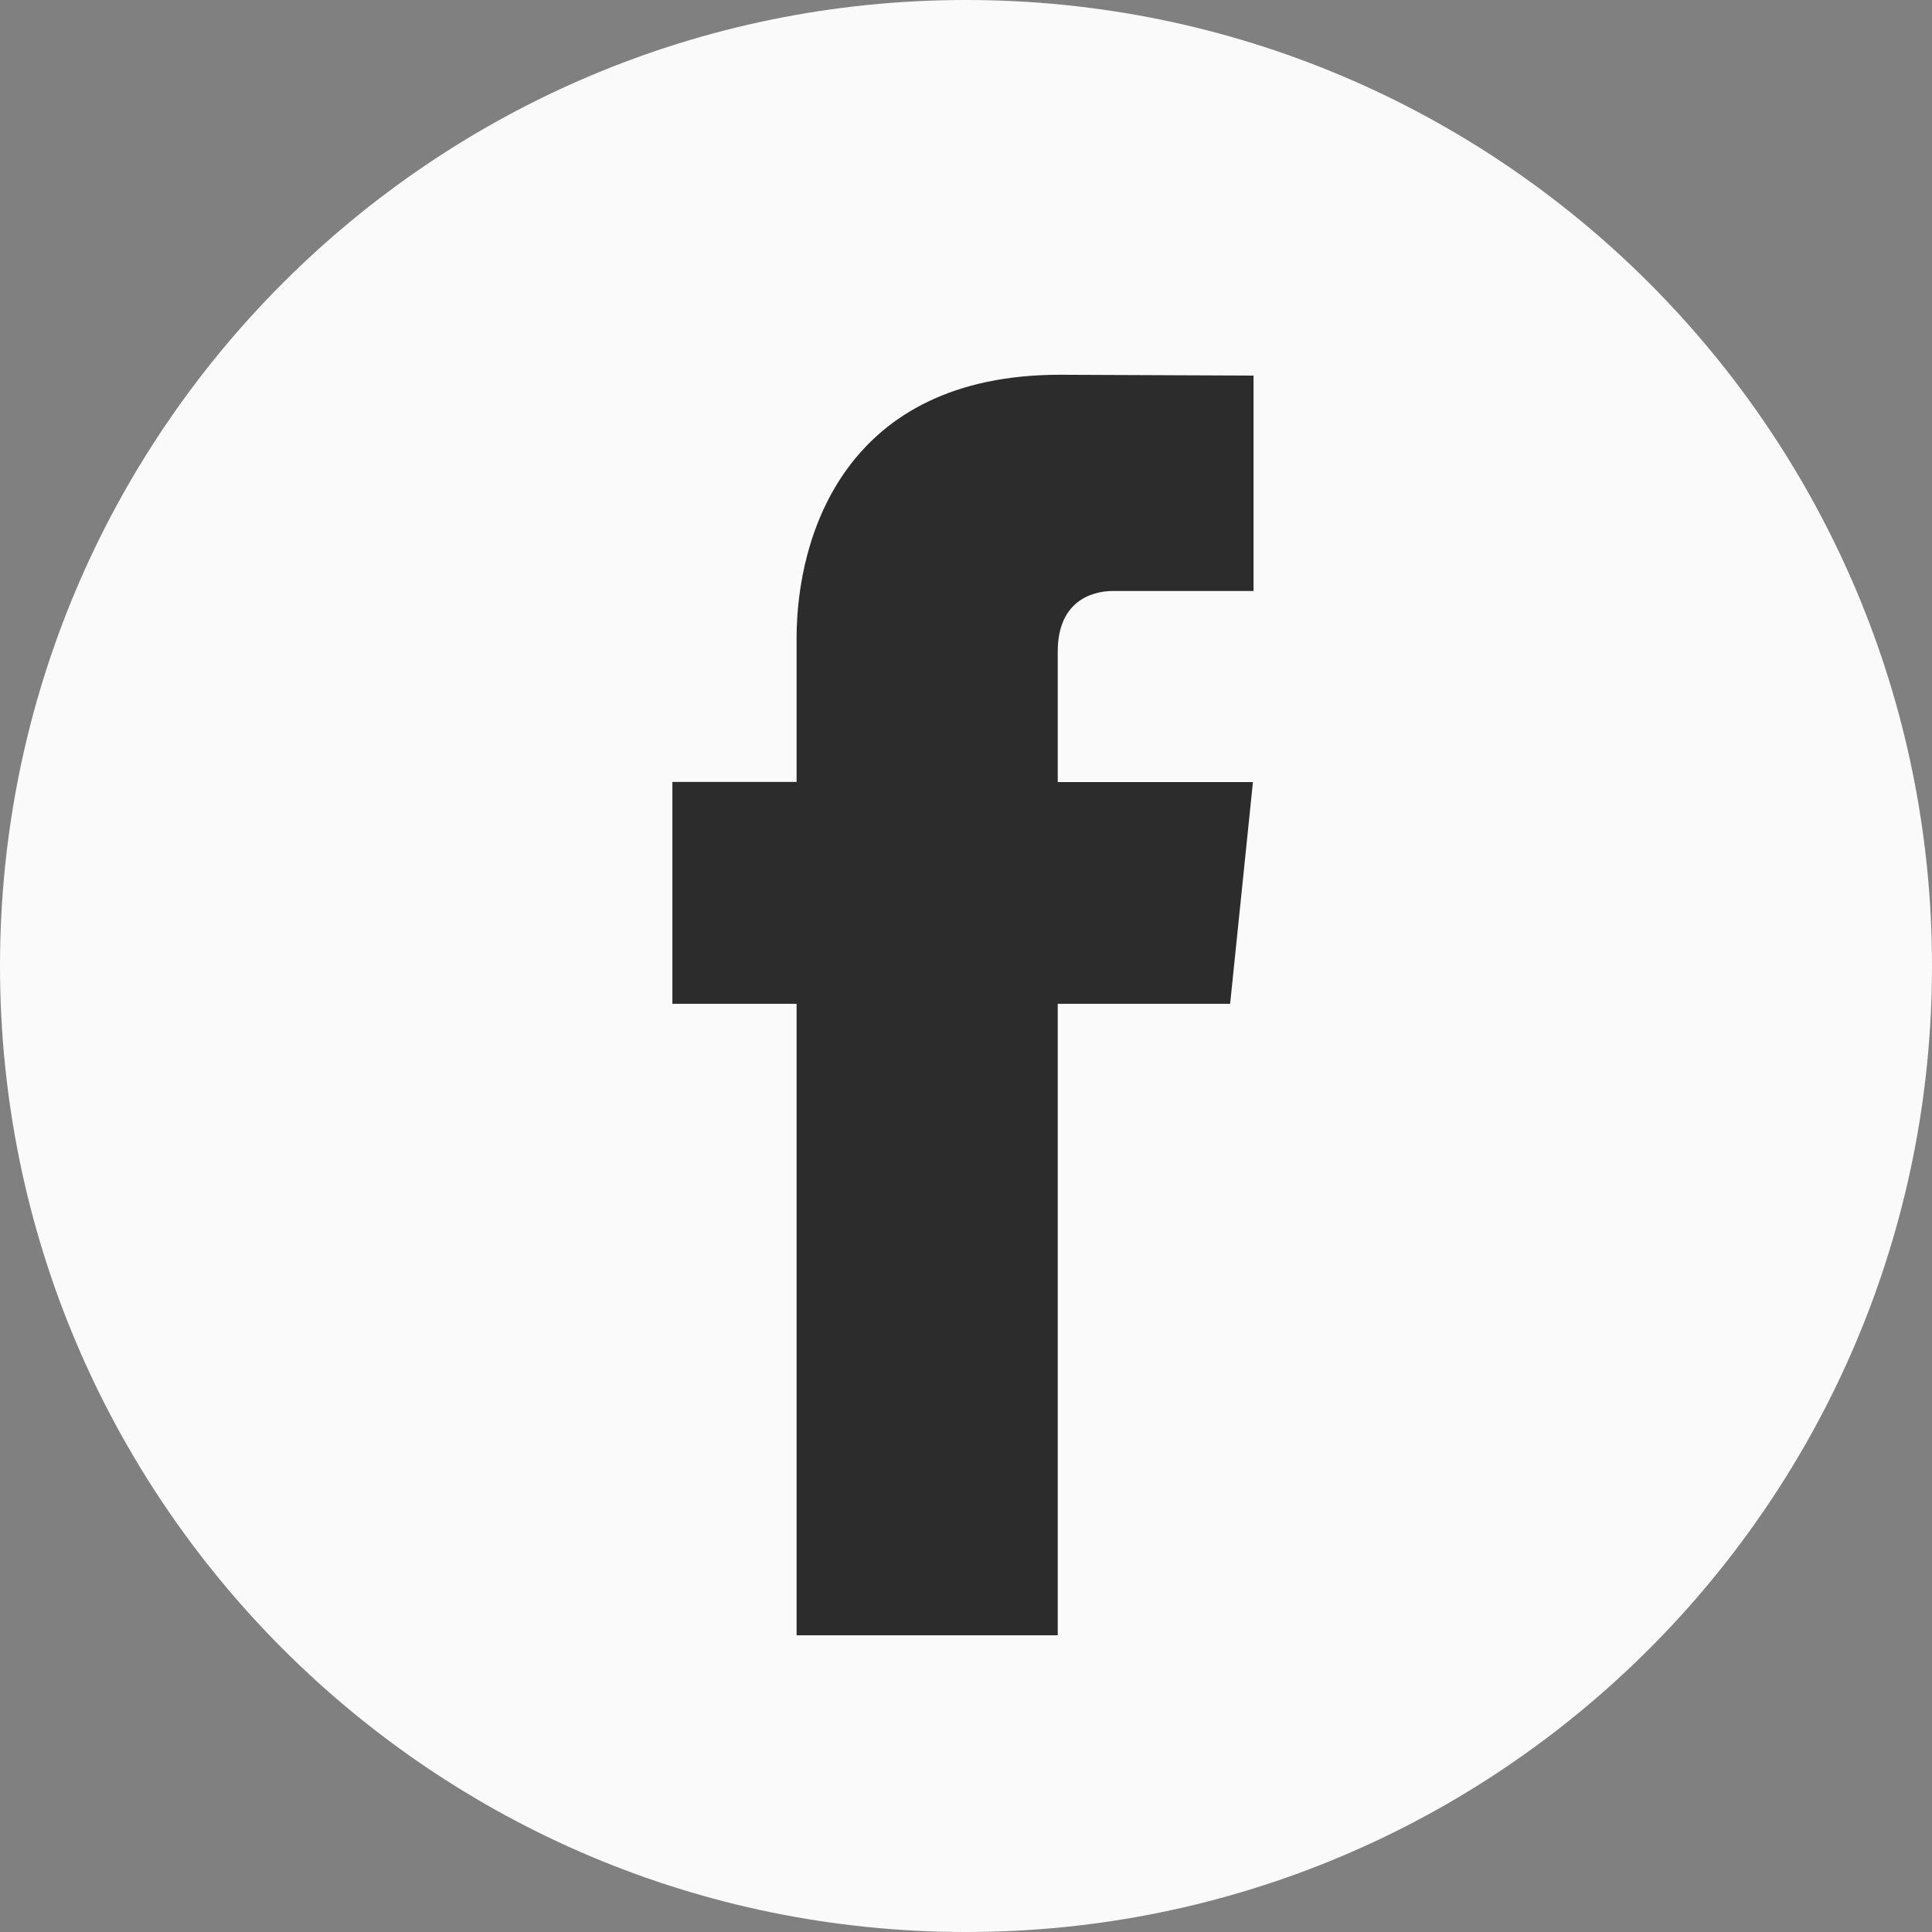
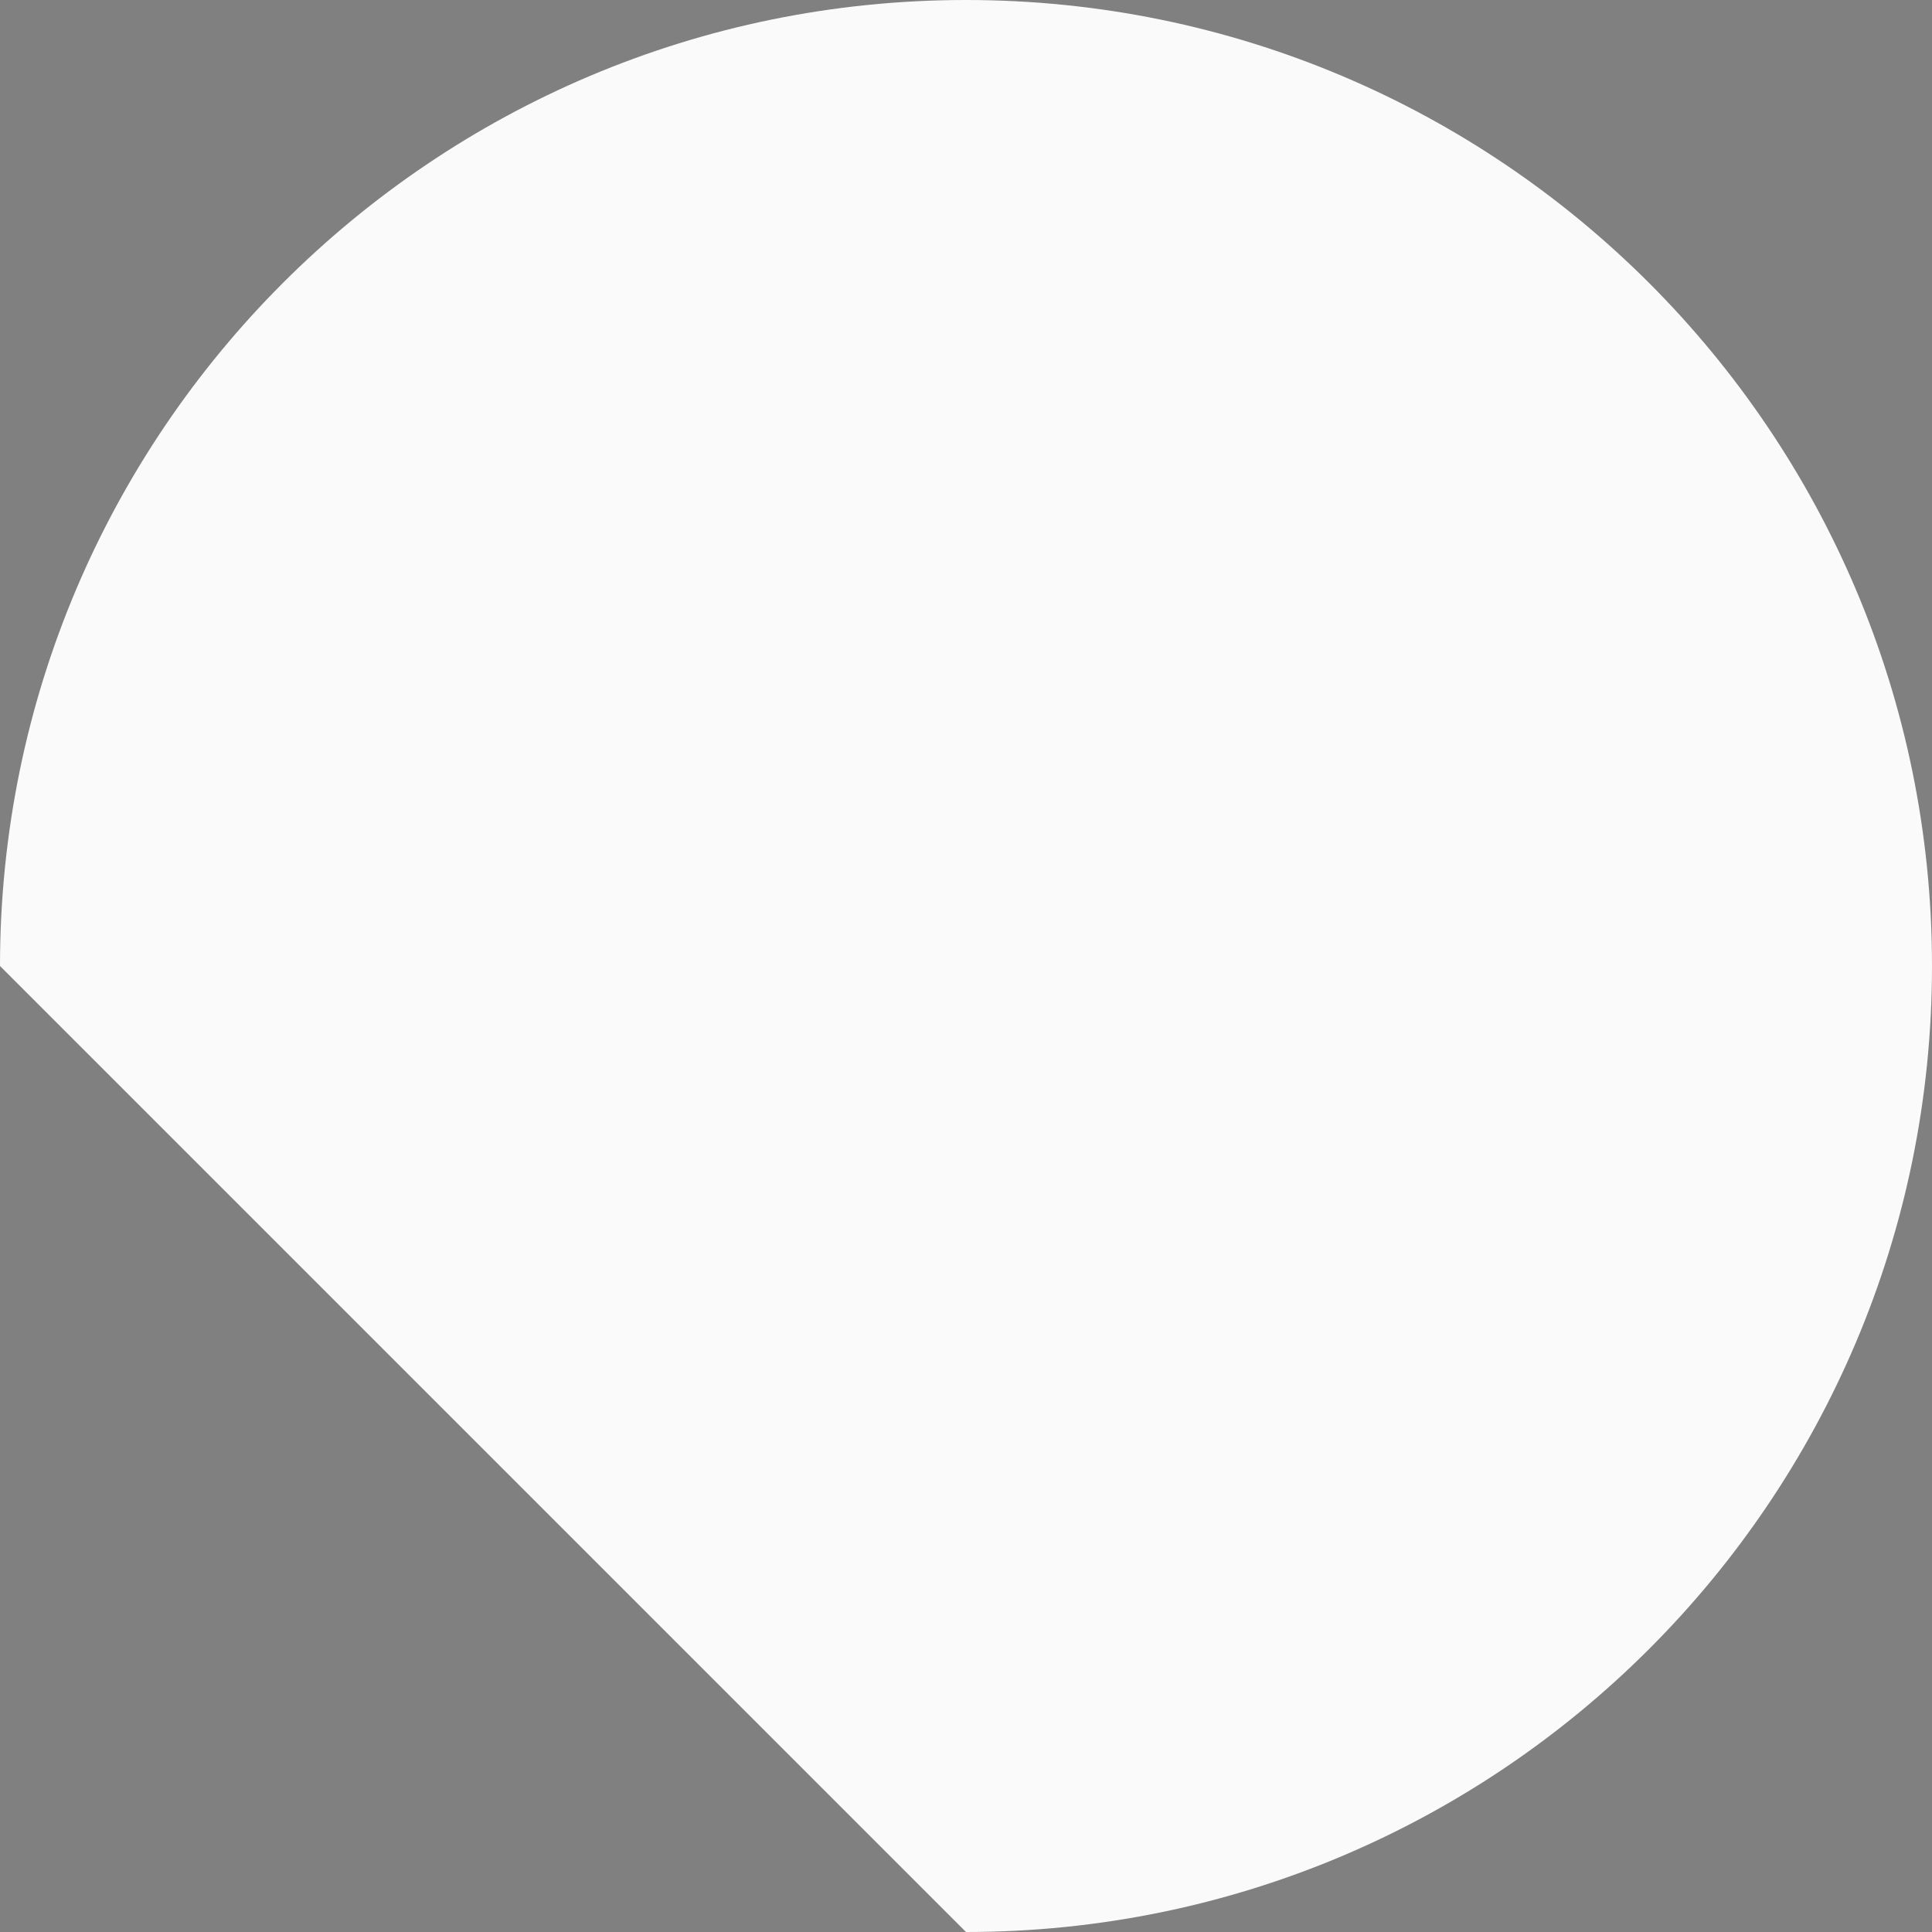
<svg xmlns="http://www.w3.org/2000/svg" width="35" height="35" viewBox="0 0 35 35" fill="none">
  <rect x="0" y="0" width="35" height="35" fill="#808080" stroke="none" />
-   <path d="M17.5 35C27.165 35 35 27.165 35 17.5C35 7.835 27.165 0 17.5 0C7.835 0 0 7.835 0 17.5C0 27.165 7.835 35 17.5 35Z" fill="#FAFAFA" />
-   <path d="M22.285 18.185H19.162V29.625H14.431V18.185H12.181V14.165H14.431V11.563C14.431 9.702 15.315 6.789 19.204 6.789L22.709 6.804V10.706H20.166C19.749 10.706 19.162 10.915 19.162 11.802V14.168H22.698L22.285 18.185Z" fill="#2C2C2C" />
+   <path d="M17.5 35C27.165 35 35 27.165 35 17.5C35 7.835 27.165 0 17.5 0C7.835 0 0 7.835 0 17.5Z" fill="#FAFAFA" />
</svg>